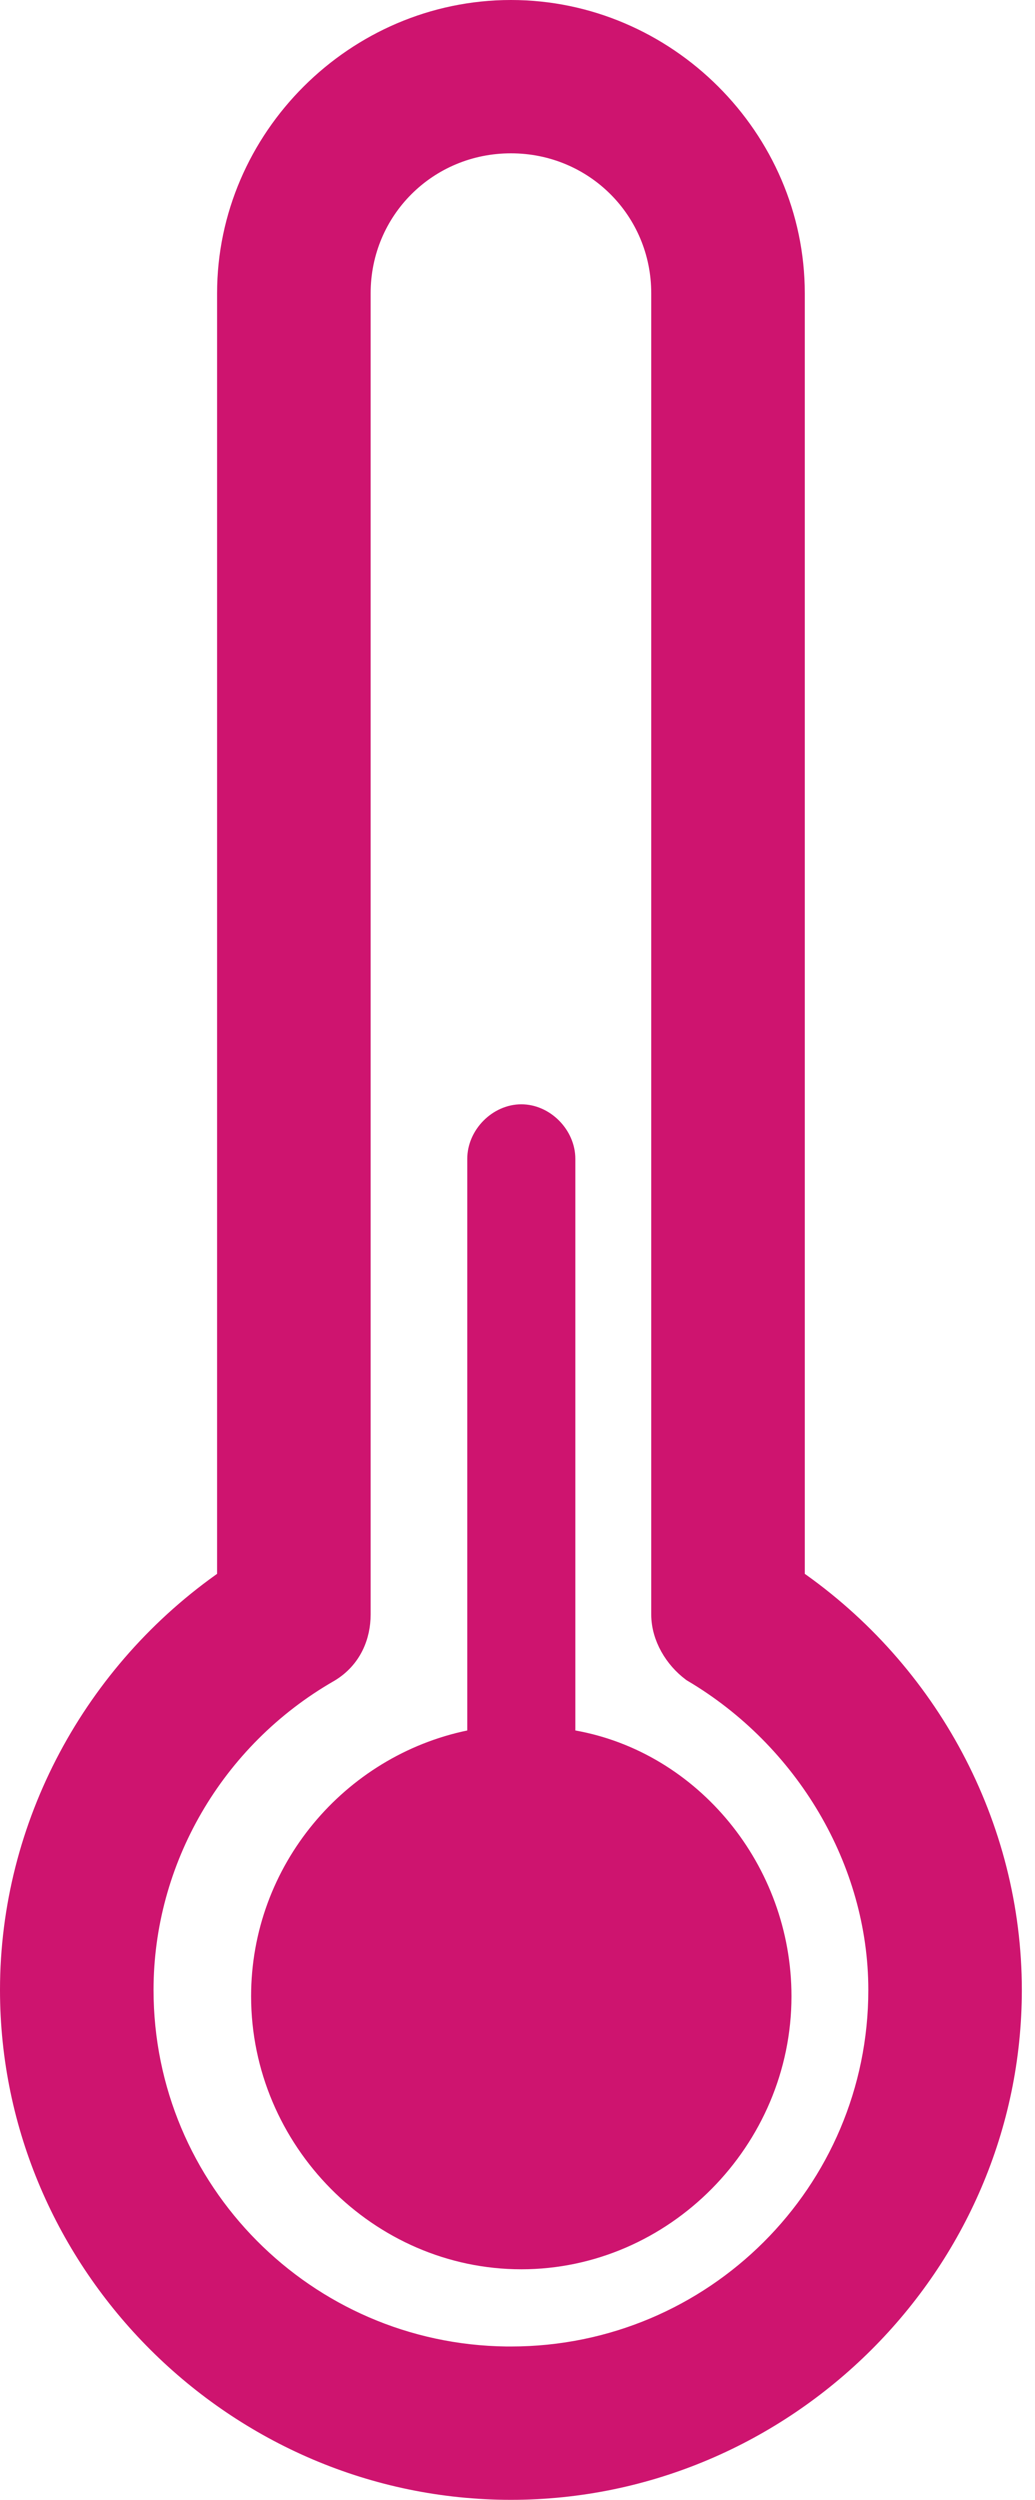
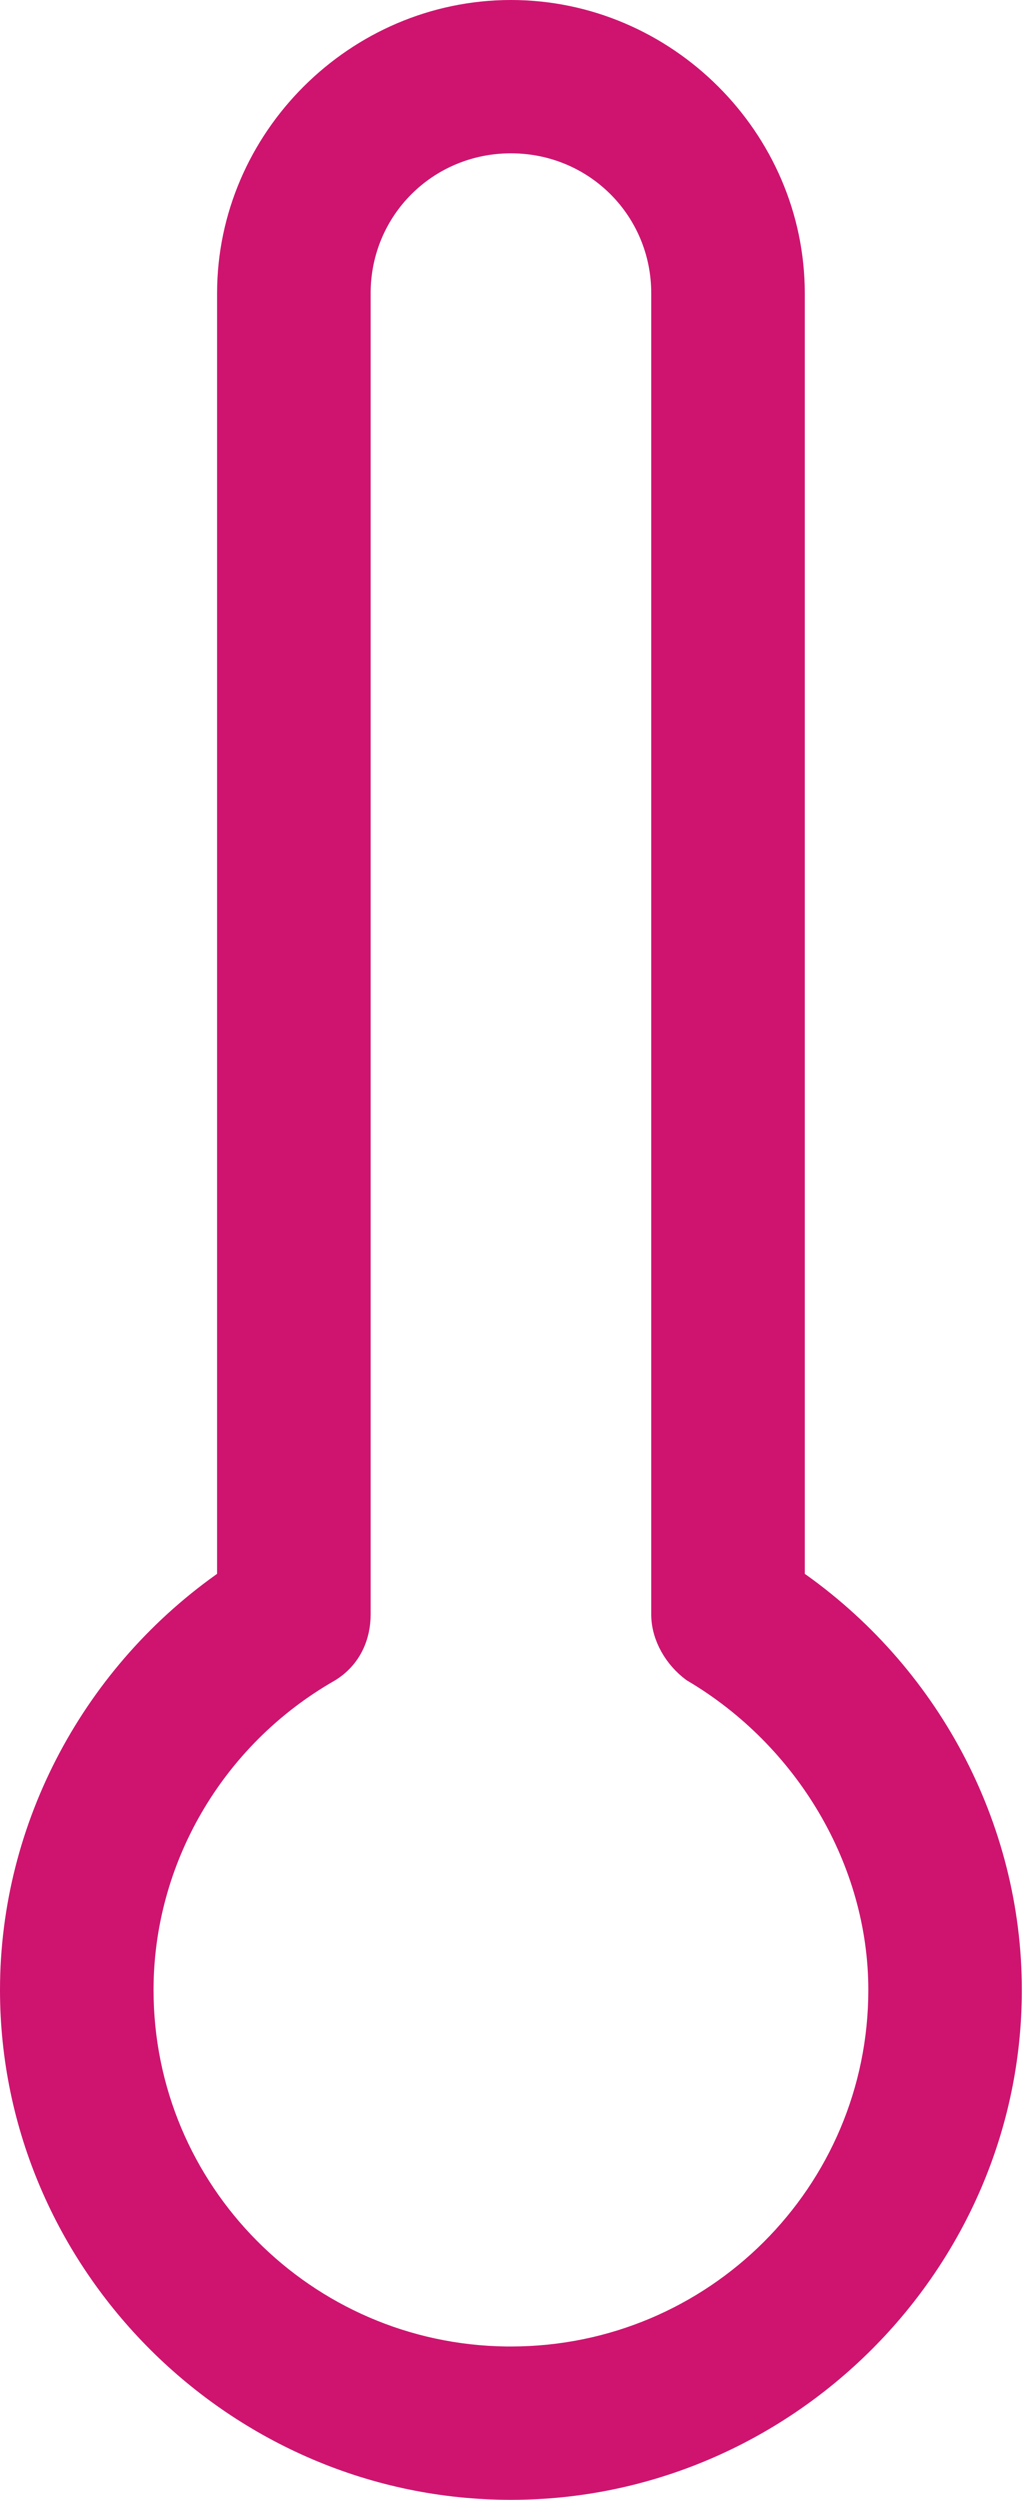
<svg xmlns="http://www.w3.org/2000/svg" width="46" height="111" viewBox="0 0 46 111" fill="none">
  <path d="M35.268 70.143V13.022C35.268 6.172 29.576 0.5 22.708 0.5C15.841 0.5 10.148 6.172 10.148 13.022V70.144C4.195 74.258 0.5 81.066 0.5 88.361C0.5 100.5 10.534 110.5 22.708 110.5C34.881 110.5 44.915 100.5 44.915 88.361C44.915 81.066 41.222 74.257 35.268 70.143ZM22.512 104.691C13.551 104.586 6.324 97.315 6.324 88.361C6.324 82.61 9.443 77.165 14.595 74.207L14.595 74.207L14.603 74.203C15.59 73.612 15.973 72.626 15.973 71.689V13.021C15.973 9.291 18.963 6.308 22.708 6.308C26.453 6.308 29.444 9.291 29.444 13.021V71.689C29.444 72.68 30.028 73.619 30.771 74.174L30.792 74.19L30.815 74.204C35.819 77.165 39.092 82.616 39.092 88.361C39.092 97.379 31.76 104.691 22.708 104.691H22.512Z" fill="#CE146F" stroke="#CE146F" />
-   <path d="M25.571 76.838V51.458C25.571 50.165 24.45 49.034 23.17 49.034C21.889 49.034 20.767 50.165 20.767 51.458V76.838C15.324 77.971 11.16 82.819 11.16 88.639C11.16 95.267 16.604 100.763 23.169 100.763C29.733 100.763 35.177 95.267 35.177 88.639C35.178 82.819 31.015 77.808 25.571 76.838H25.571Z" fill="#CE146F" />
</svg>